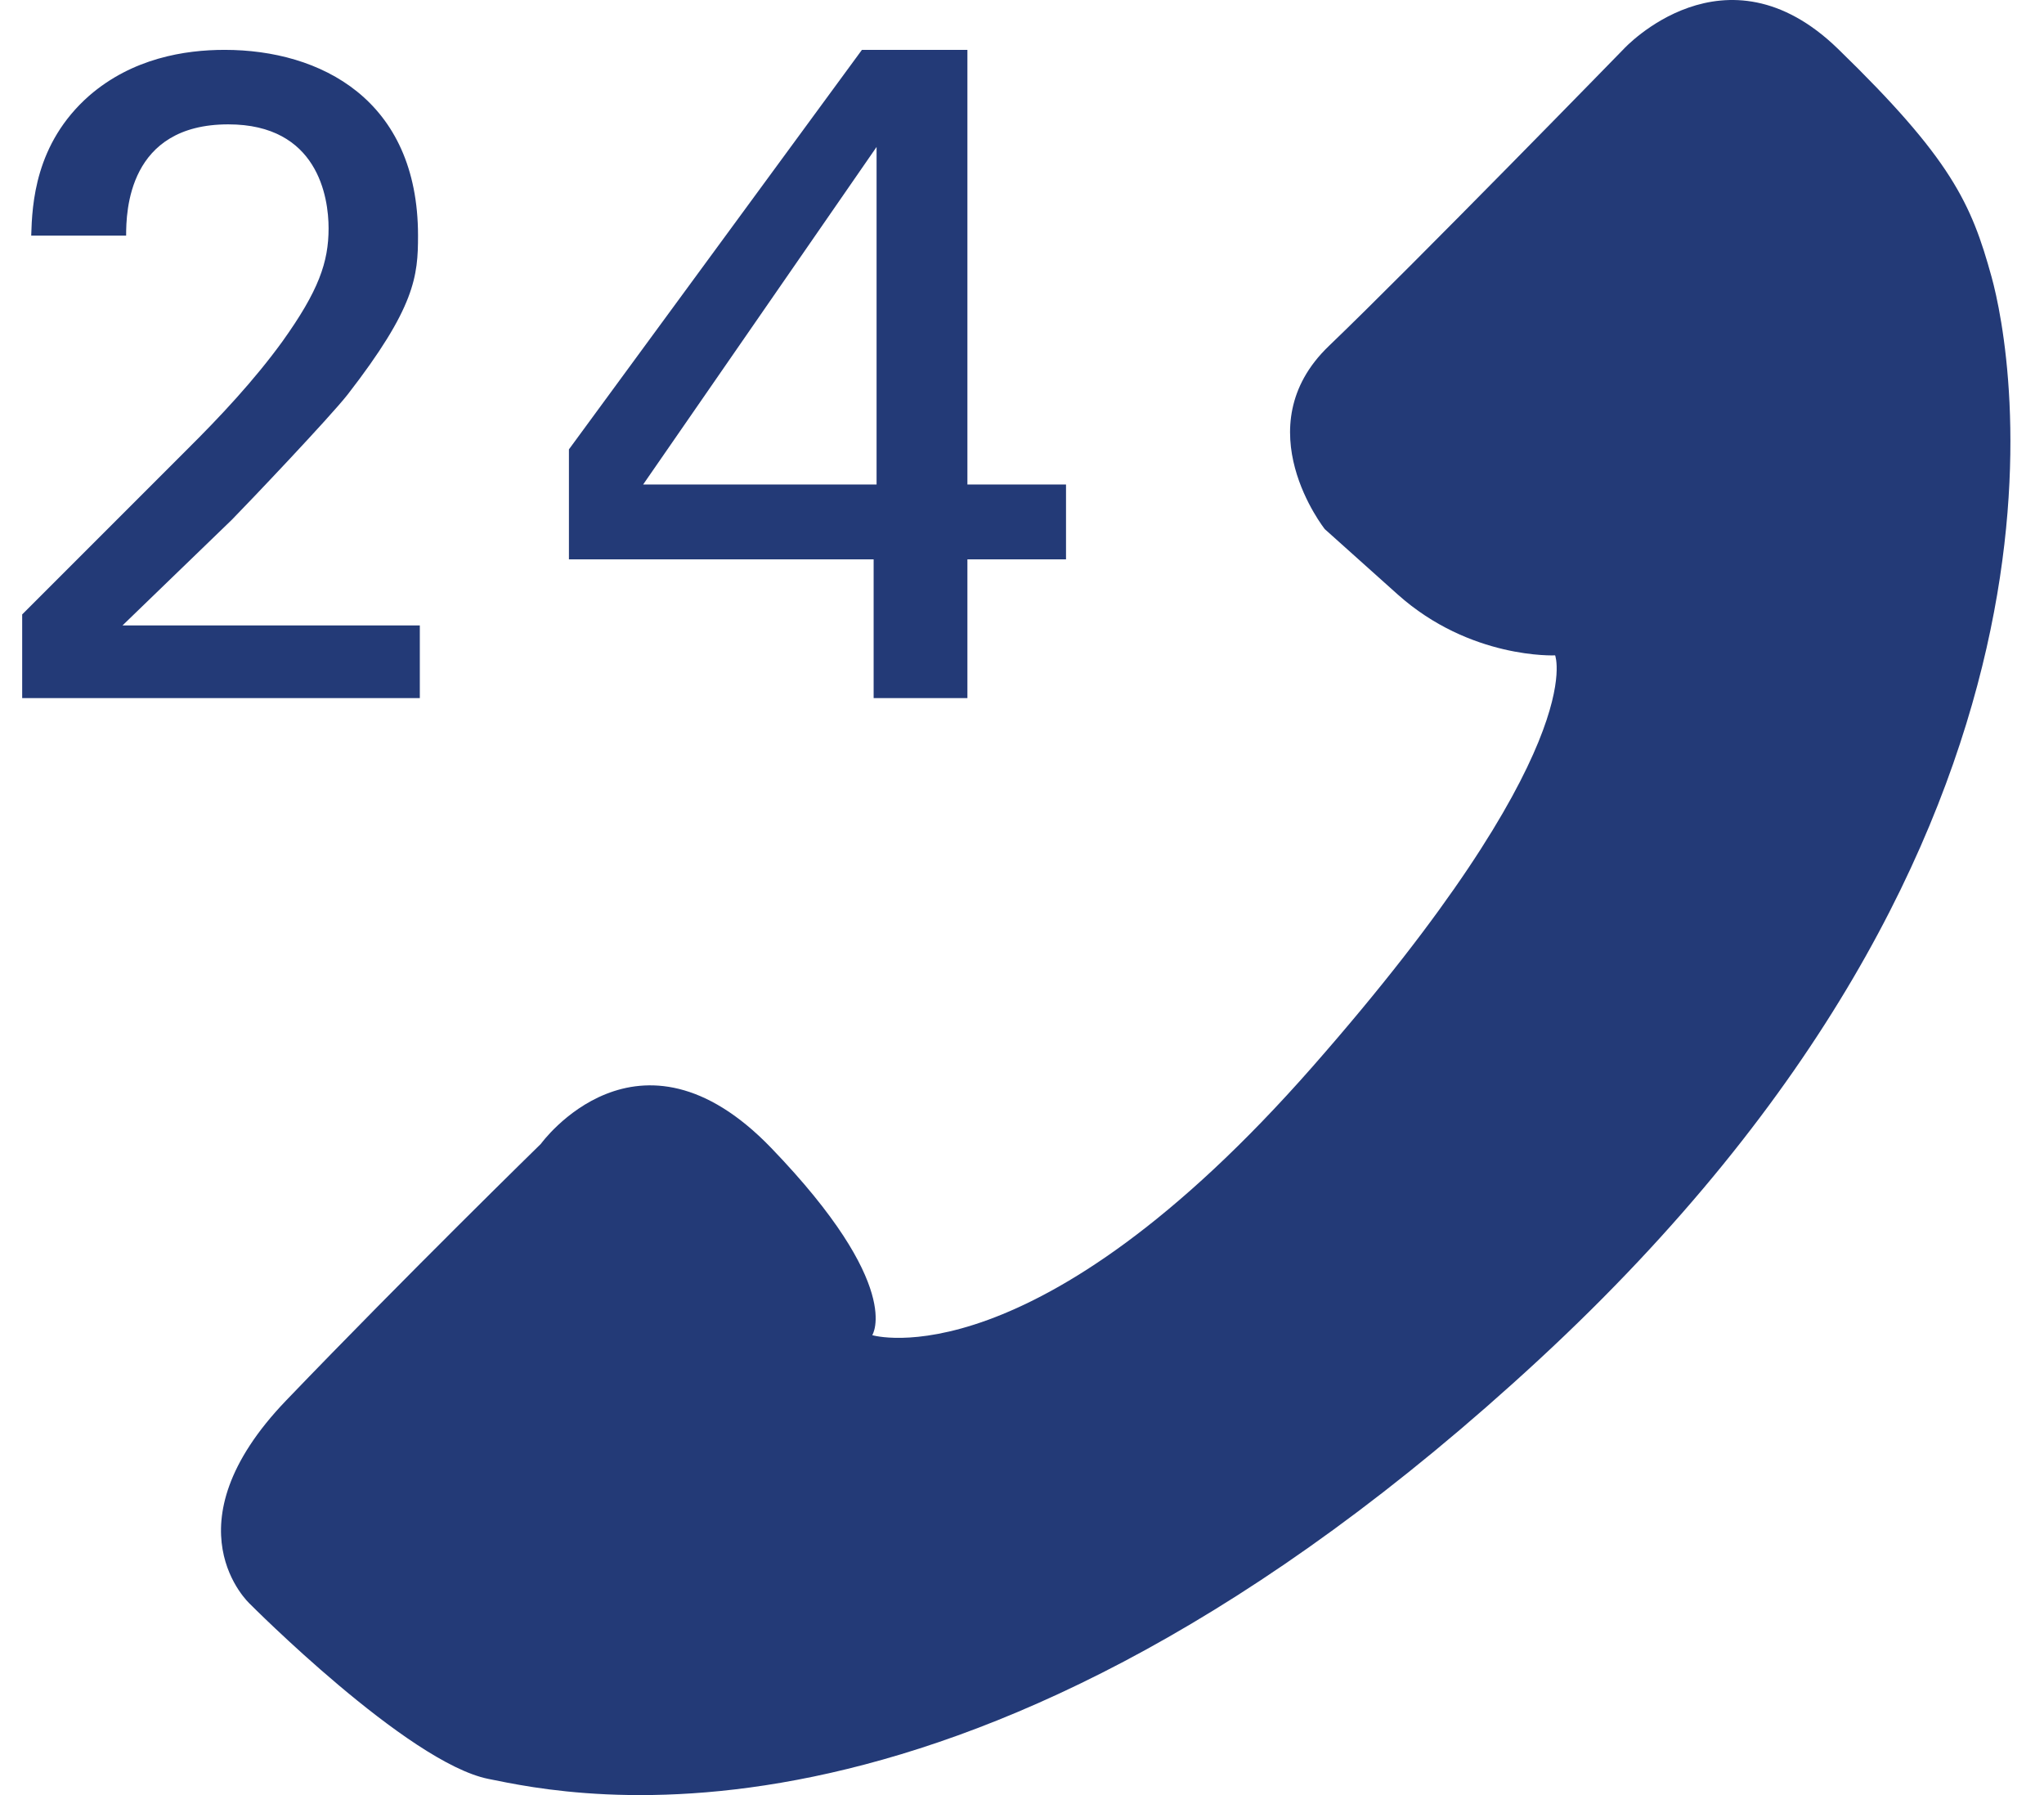
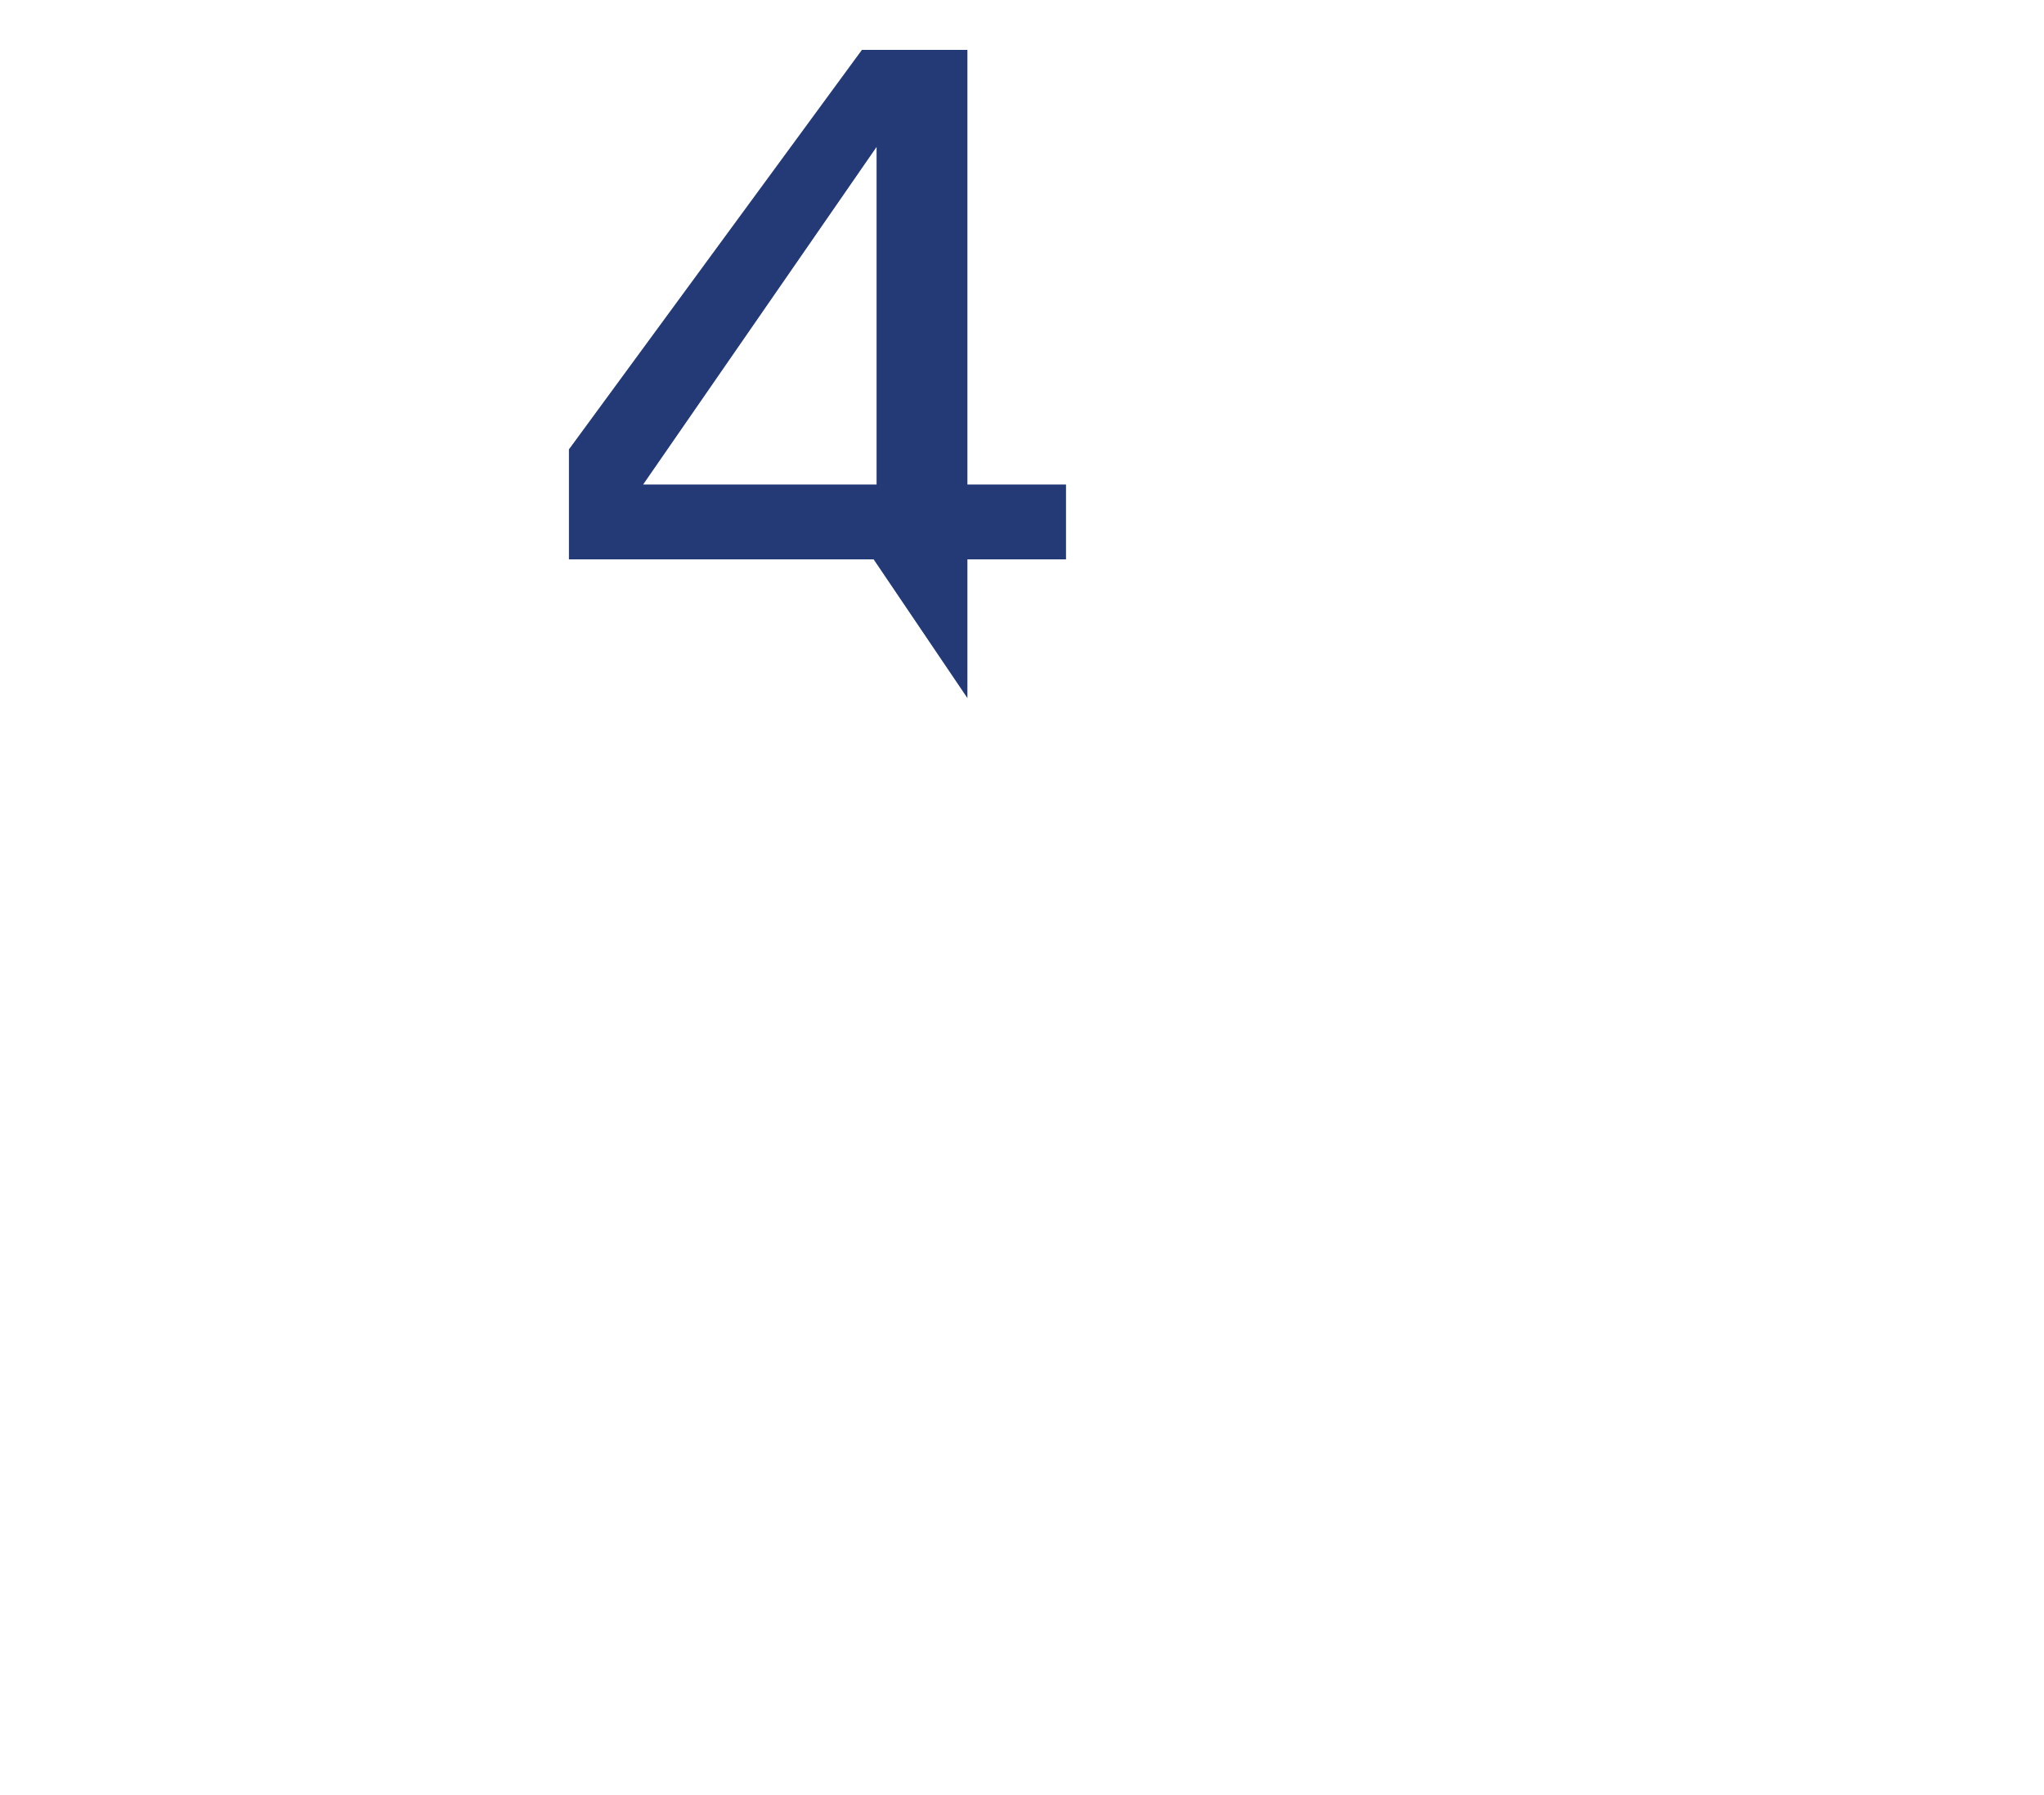
<svg xmlns="http://www.w3.org/2000/svg" width="41px" height="36px" viewBox="0 0 41 36" version="1.1">
  <title>ico_24/7</title>
  <desc>Created with Sketch.</desc>
  <g id="Page-1" stroke="none" stroke-width="1" fill="none" fill-rule="evenodd">
    <g id="PPC-4" transform="translate(-1194, -942)" fill="#233A77">
      <g id="USP-+-Video" transform="translate(351, 728)">
        <g id="ico_24/7" transform="translate(843.445, 214)">
          <g id="24hr-rtl">
-             <path d="M5.297,28.083 C2.865,30.614 4.567,32.165 4.567,32.165 C4.567,32.165 7.728,35.348 9.35,35.675 C10.971,36.001 18.996,37.834 30.425,27.267 C41.854,16.7 39.909,7.021 39.503,5.552 C39.098,4.082 38.693,3.184 36.423,0.98 C34.154,-1.225 32.127,0.98 32.127,0.98 C32.127,0.98 27.912,5.307 26.21,6.939 C24.508,8.571 26.129,10.612 26.129,10.612 C26.129,10.612 26.129,10.612 27.588,11.919 C29.047,13.225 30.749,13.143 30.749,13.143 C30.749,13.143 31.478,15.021 25.885,21.389 C20.293,27.756 17.051,26.776 17.051,26.776 C17.051,26.776 17.699,25.797 15.024,23.021 C12.349,20.246 10.404,22.94 10.404,22.94 C10.404,22.94 7.729,25.552 5.297,28.083 Z" id="Path" fill-rule="nonzero" />
-             <path d="M7.976,12.543 L2.012,12.543 L4.206,10.423 C4.568,10.054 6.163,8.376 6.526,7.915 C7.885,6.163 7.94,5.536 7.94,4.725 C7.94,1.996 5.983,1 4.061,1 C3.263,1 2.212,1.166 1.341,1.922 C0.254,2.881 0.2,4.098 0.181,4.725 L2.085,4.725 C2.085,4.245 2.122,2.494 4.134,2.494 C5.928,2.494 6.146,3.951 6.146,4.578 C6.146,5.26 5.946,5.832 5.221,6.846 C4.66,7.62 3.971,8.358 3.282,9.04 L0,12.322 L0,14 L7.976,14 L7.976,12.543 Z" id="Path" fill-rule="nonzero" />
-             <path d="M18.96,9.716 L18.96,1 L16.844,1 L10.967,9.012 L10.967,11.218 L17.079,11.218 L17.079,14 L18.96,14 L18.96,11.218 L20.938,11.218 L20.938,9.716 L18.96,9.716 Z M17.138,9.716 L12.456,9.716 L17.138,2.947 L17.138,9.716 L17.138,9.716 Z" id="Shape" fill-rule="nonzero" />
+             <path d="M18.96,9.716 L18.96,1 L16.844,1 L10.967,9.012 L10.967,11.218 L17.079,11.218 L18.96,14 L18.96,11.218 L20.938,11.218 L20.938,9.716 L18.96,9.716 Z M17.138,9.716 L12.456,9.716 L17.138,2.947 L17.138,9.716 L17.138,9.716 Z" id="Shape" fill-rule="nonzero" />
          </g>
        </g>
      </g>
    </g>
  </g>
</svg>